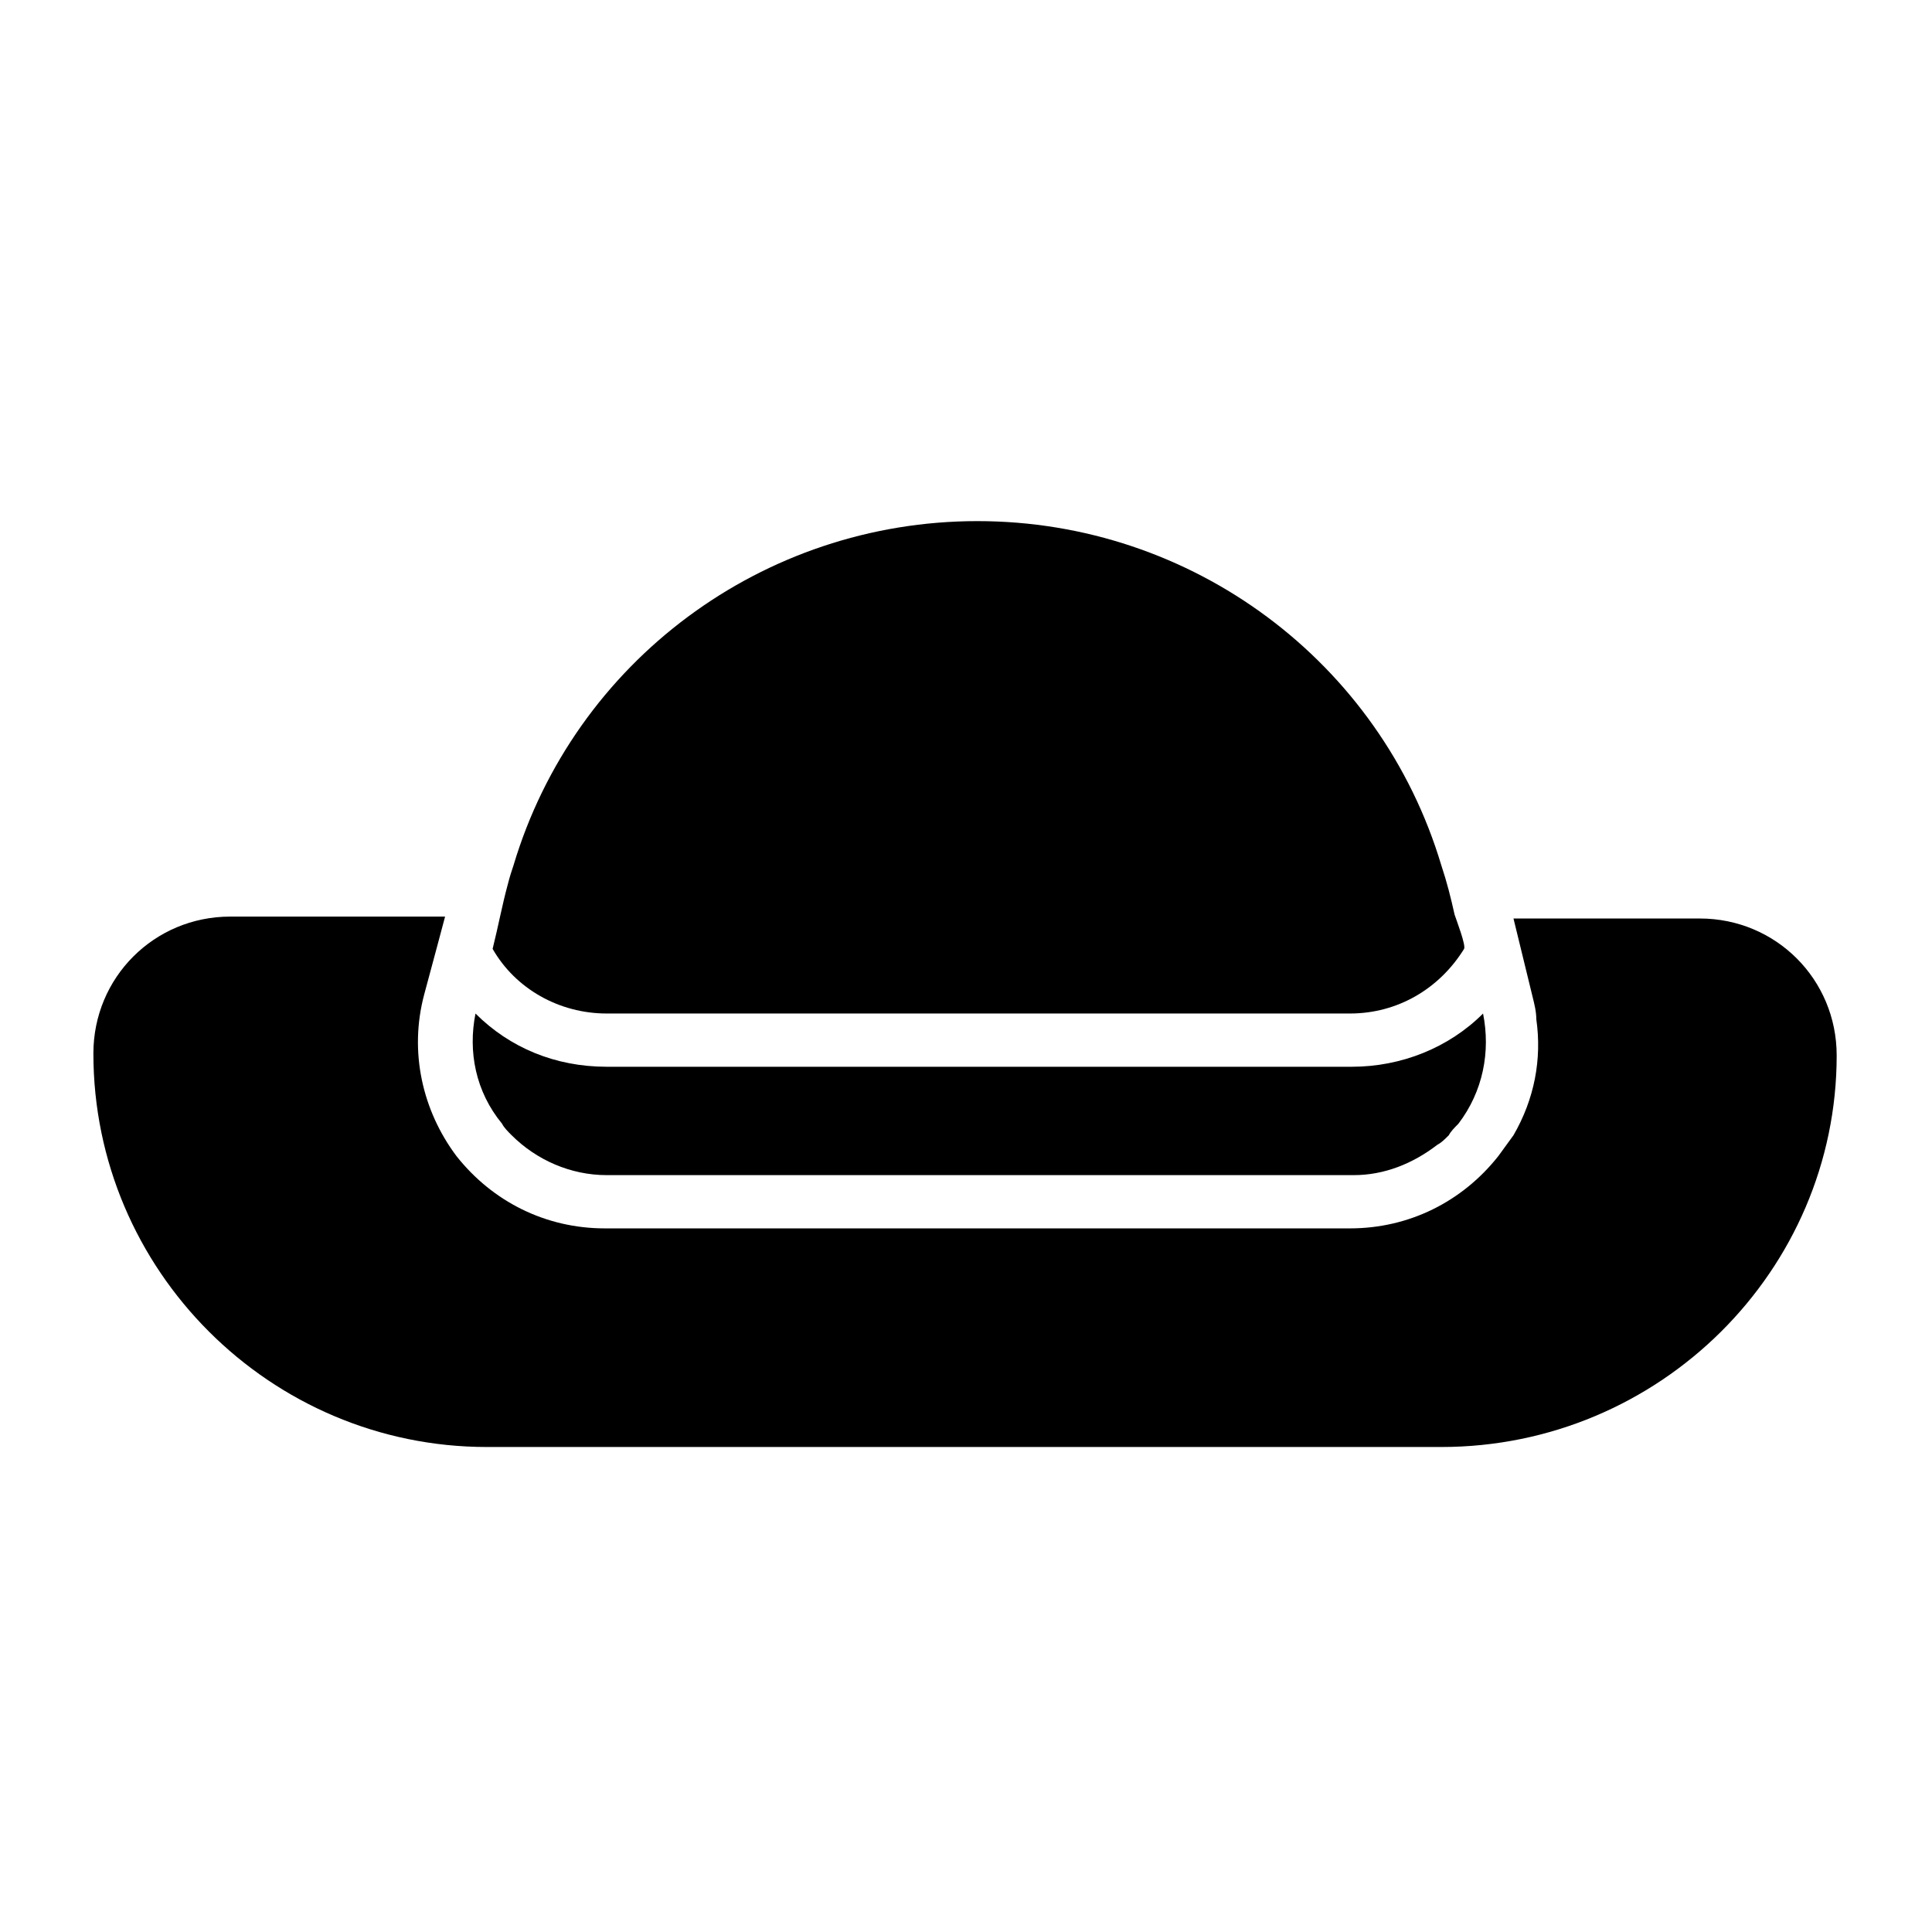
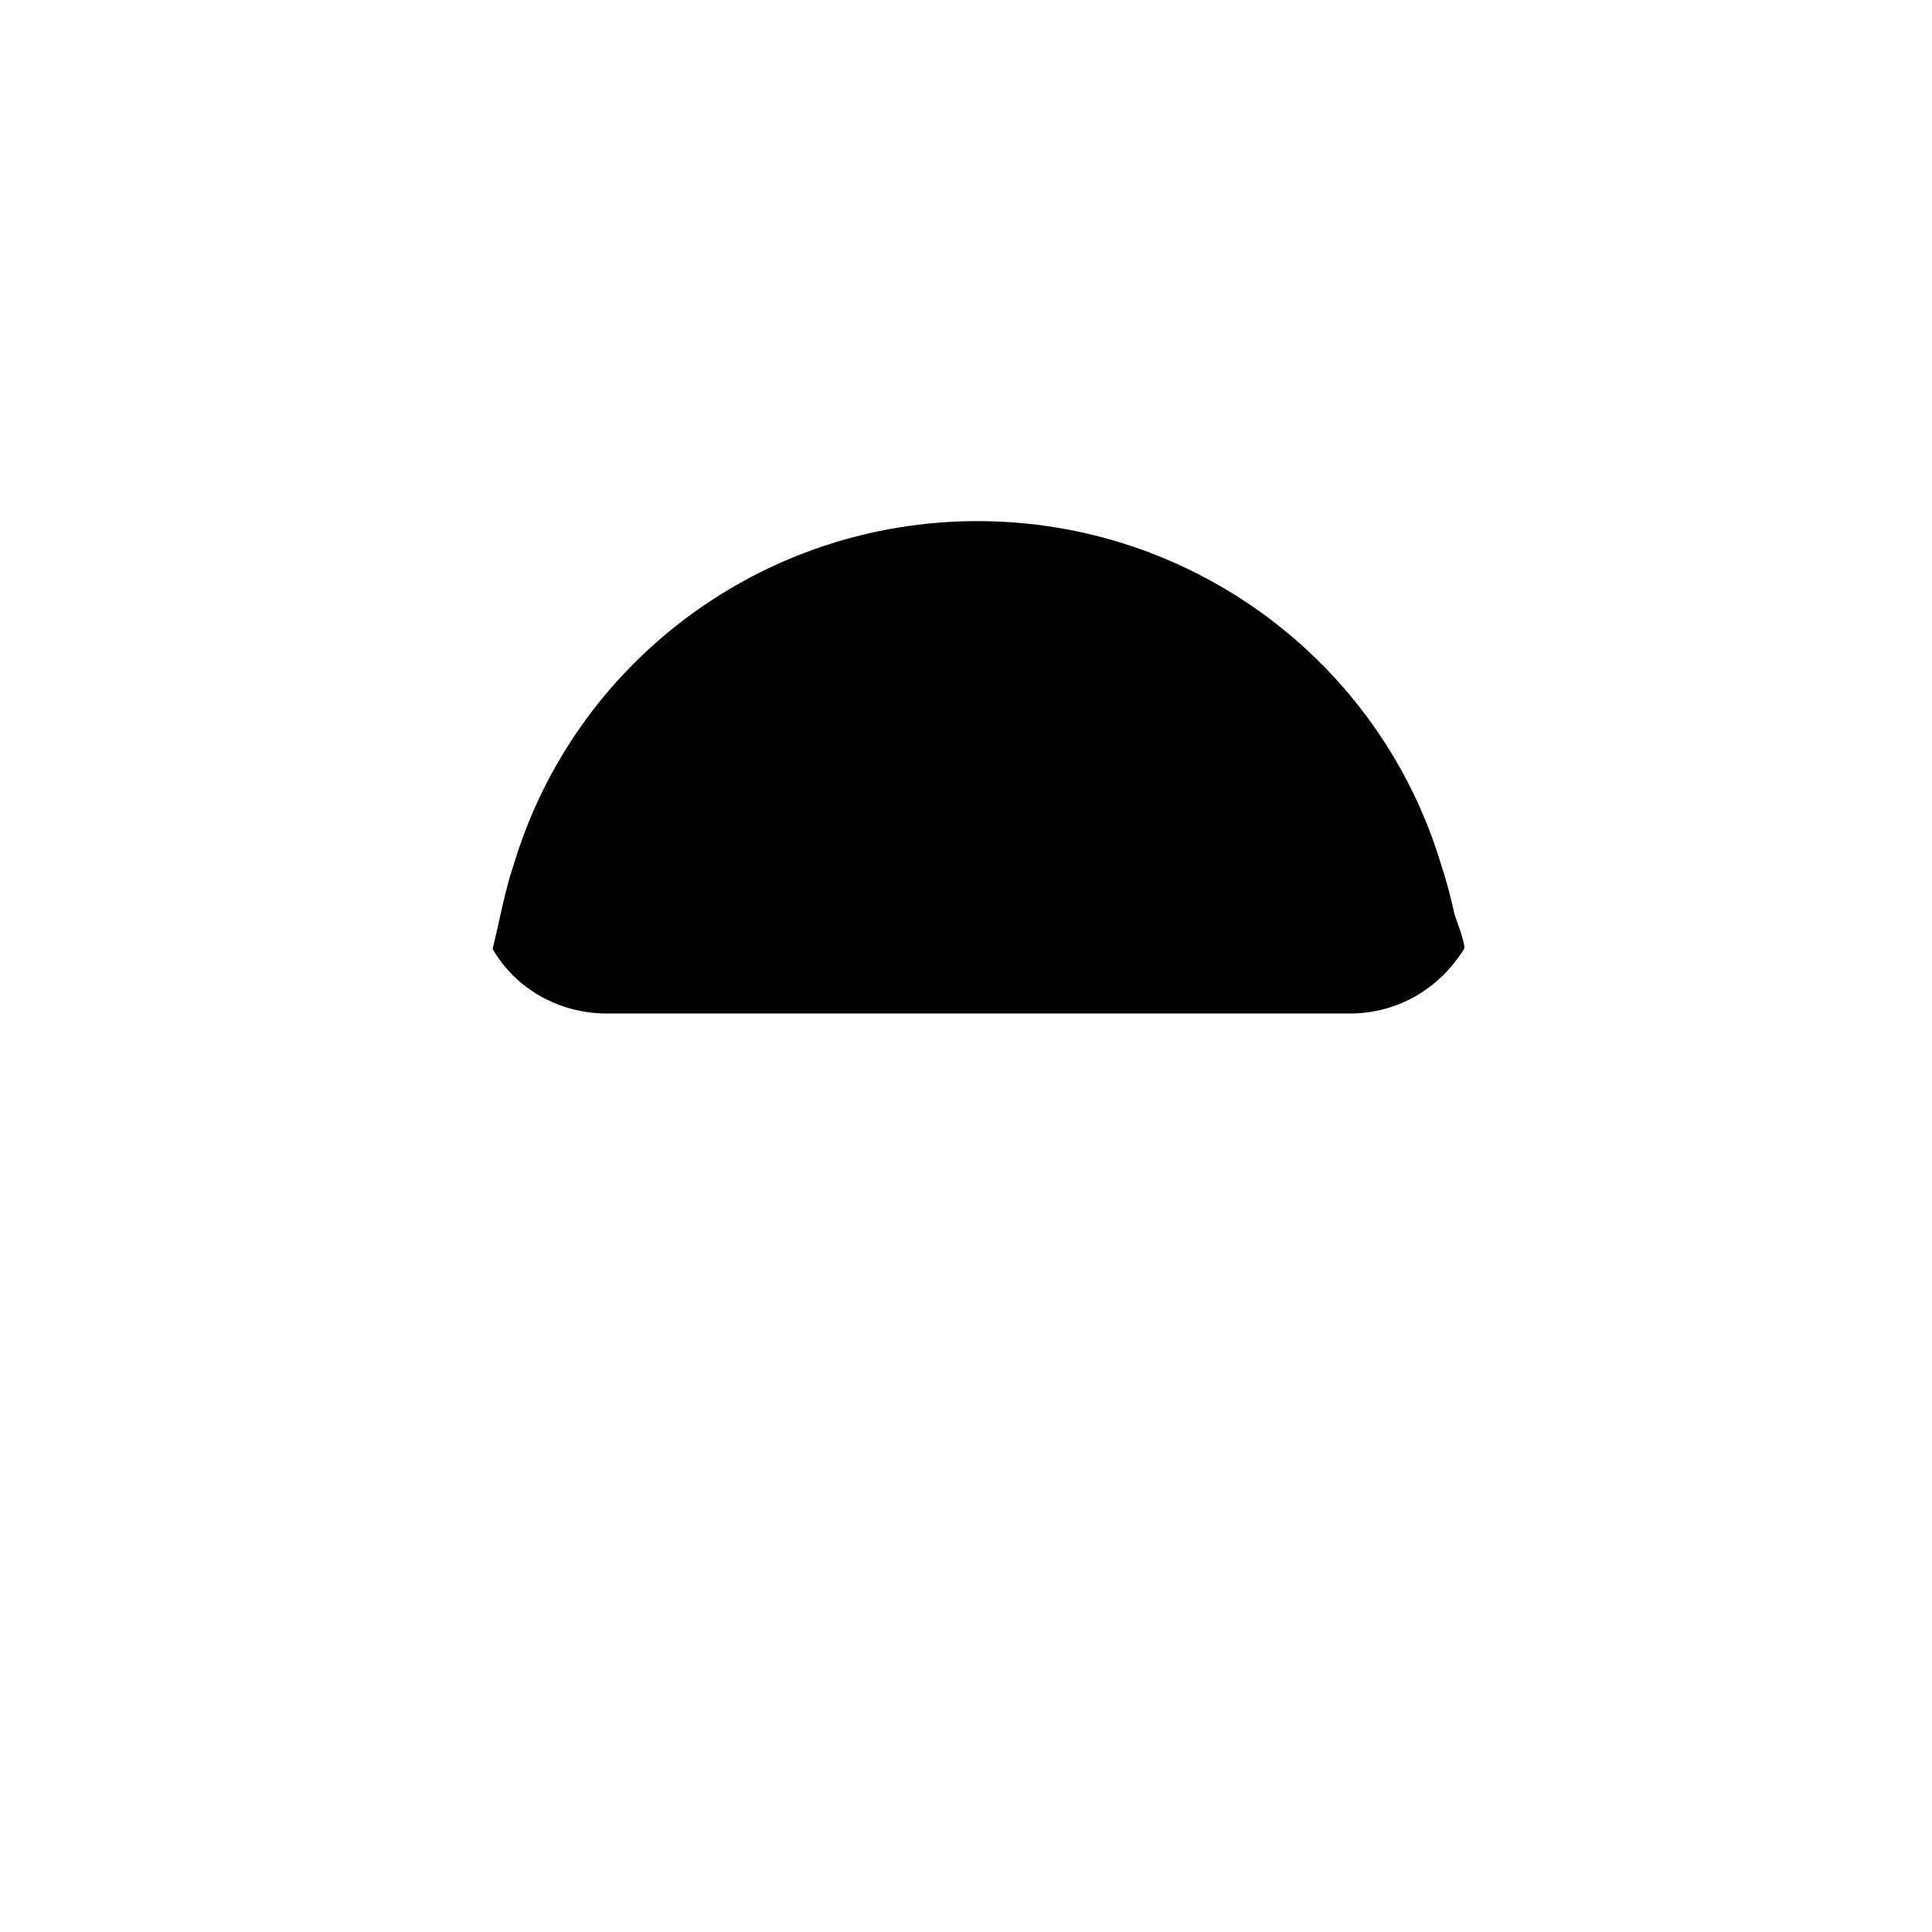
<svg xmlns="http://www.w3.org/2000/svg" fill="#000000" width="800px" height="800px" version="1.1" viewBox="144 144 512 512">
  <g>
-     <path d="m630.74 423.68c0 56.934-46.852 103.79-104.79 103.79h-252.91c-57.434 0-104.29-46.852-104.29-104.29 0-20.152 16.121-36.273 36.273-36.273h56.93l-2.016 7.559-3.523 13.098c-4.031 15.113-0.504 30.73 8.566 42.824 9.57 12.094 23.676 19.145 39.293 19.145h197.49c15.621 0 29.727-7.051 39.301-19.145 1.512-2.016 2.519-3.527 4.031-5.543 5.543-9.574 7.559-20.152 6.047-30.734-0.004-2.012-0.508-4.027-1.012-6.043l-5.039-20.656h49.375c20.152 0 36.273 16.121 36.273 36.273z" />
-     <path d="m530.48 441.82c-1.008 1.008-2.016 2.012-2.519 3.019-1.008 1.008-2.016 2.016-3.023 2.519-6.547 5.039-14.105 8.062-22.164 8.062h-198c-9.57 0-18.641-4.031-25.191-10.578-1.008-1.008-2.016-2.016-2.519-3.023-7.051-8.566-9.066-19.145-7.051-29.223 9.07 9.07 21.16 14.105 34.762 14.105h197.49c13.098 0 25.695-5.039 34.762-14.105 2.019 10.078 0.004 20.656-6.547 29.223z" />
    <path d="m532 395.46c-6.551 10.582-17.633 17.129-30.23 17.129h-196.99c-12.594 0-24.184-6.551-30.23-17.129 1.512-6.047 2.519-11.586 4.031-17.129 0.508-2.016 1.012-3.527 1.516-5.039 16.121-53.906 65.996-91.191 122.93-91.191 56.934 0 106.81 37.285 122.93 91.191 1.512 4.535 2.519 8.566 3.527 13.098 0.504 1.512 3.023 8.062 2.519 9.07z" />
  </g>
</svg>